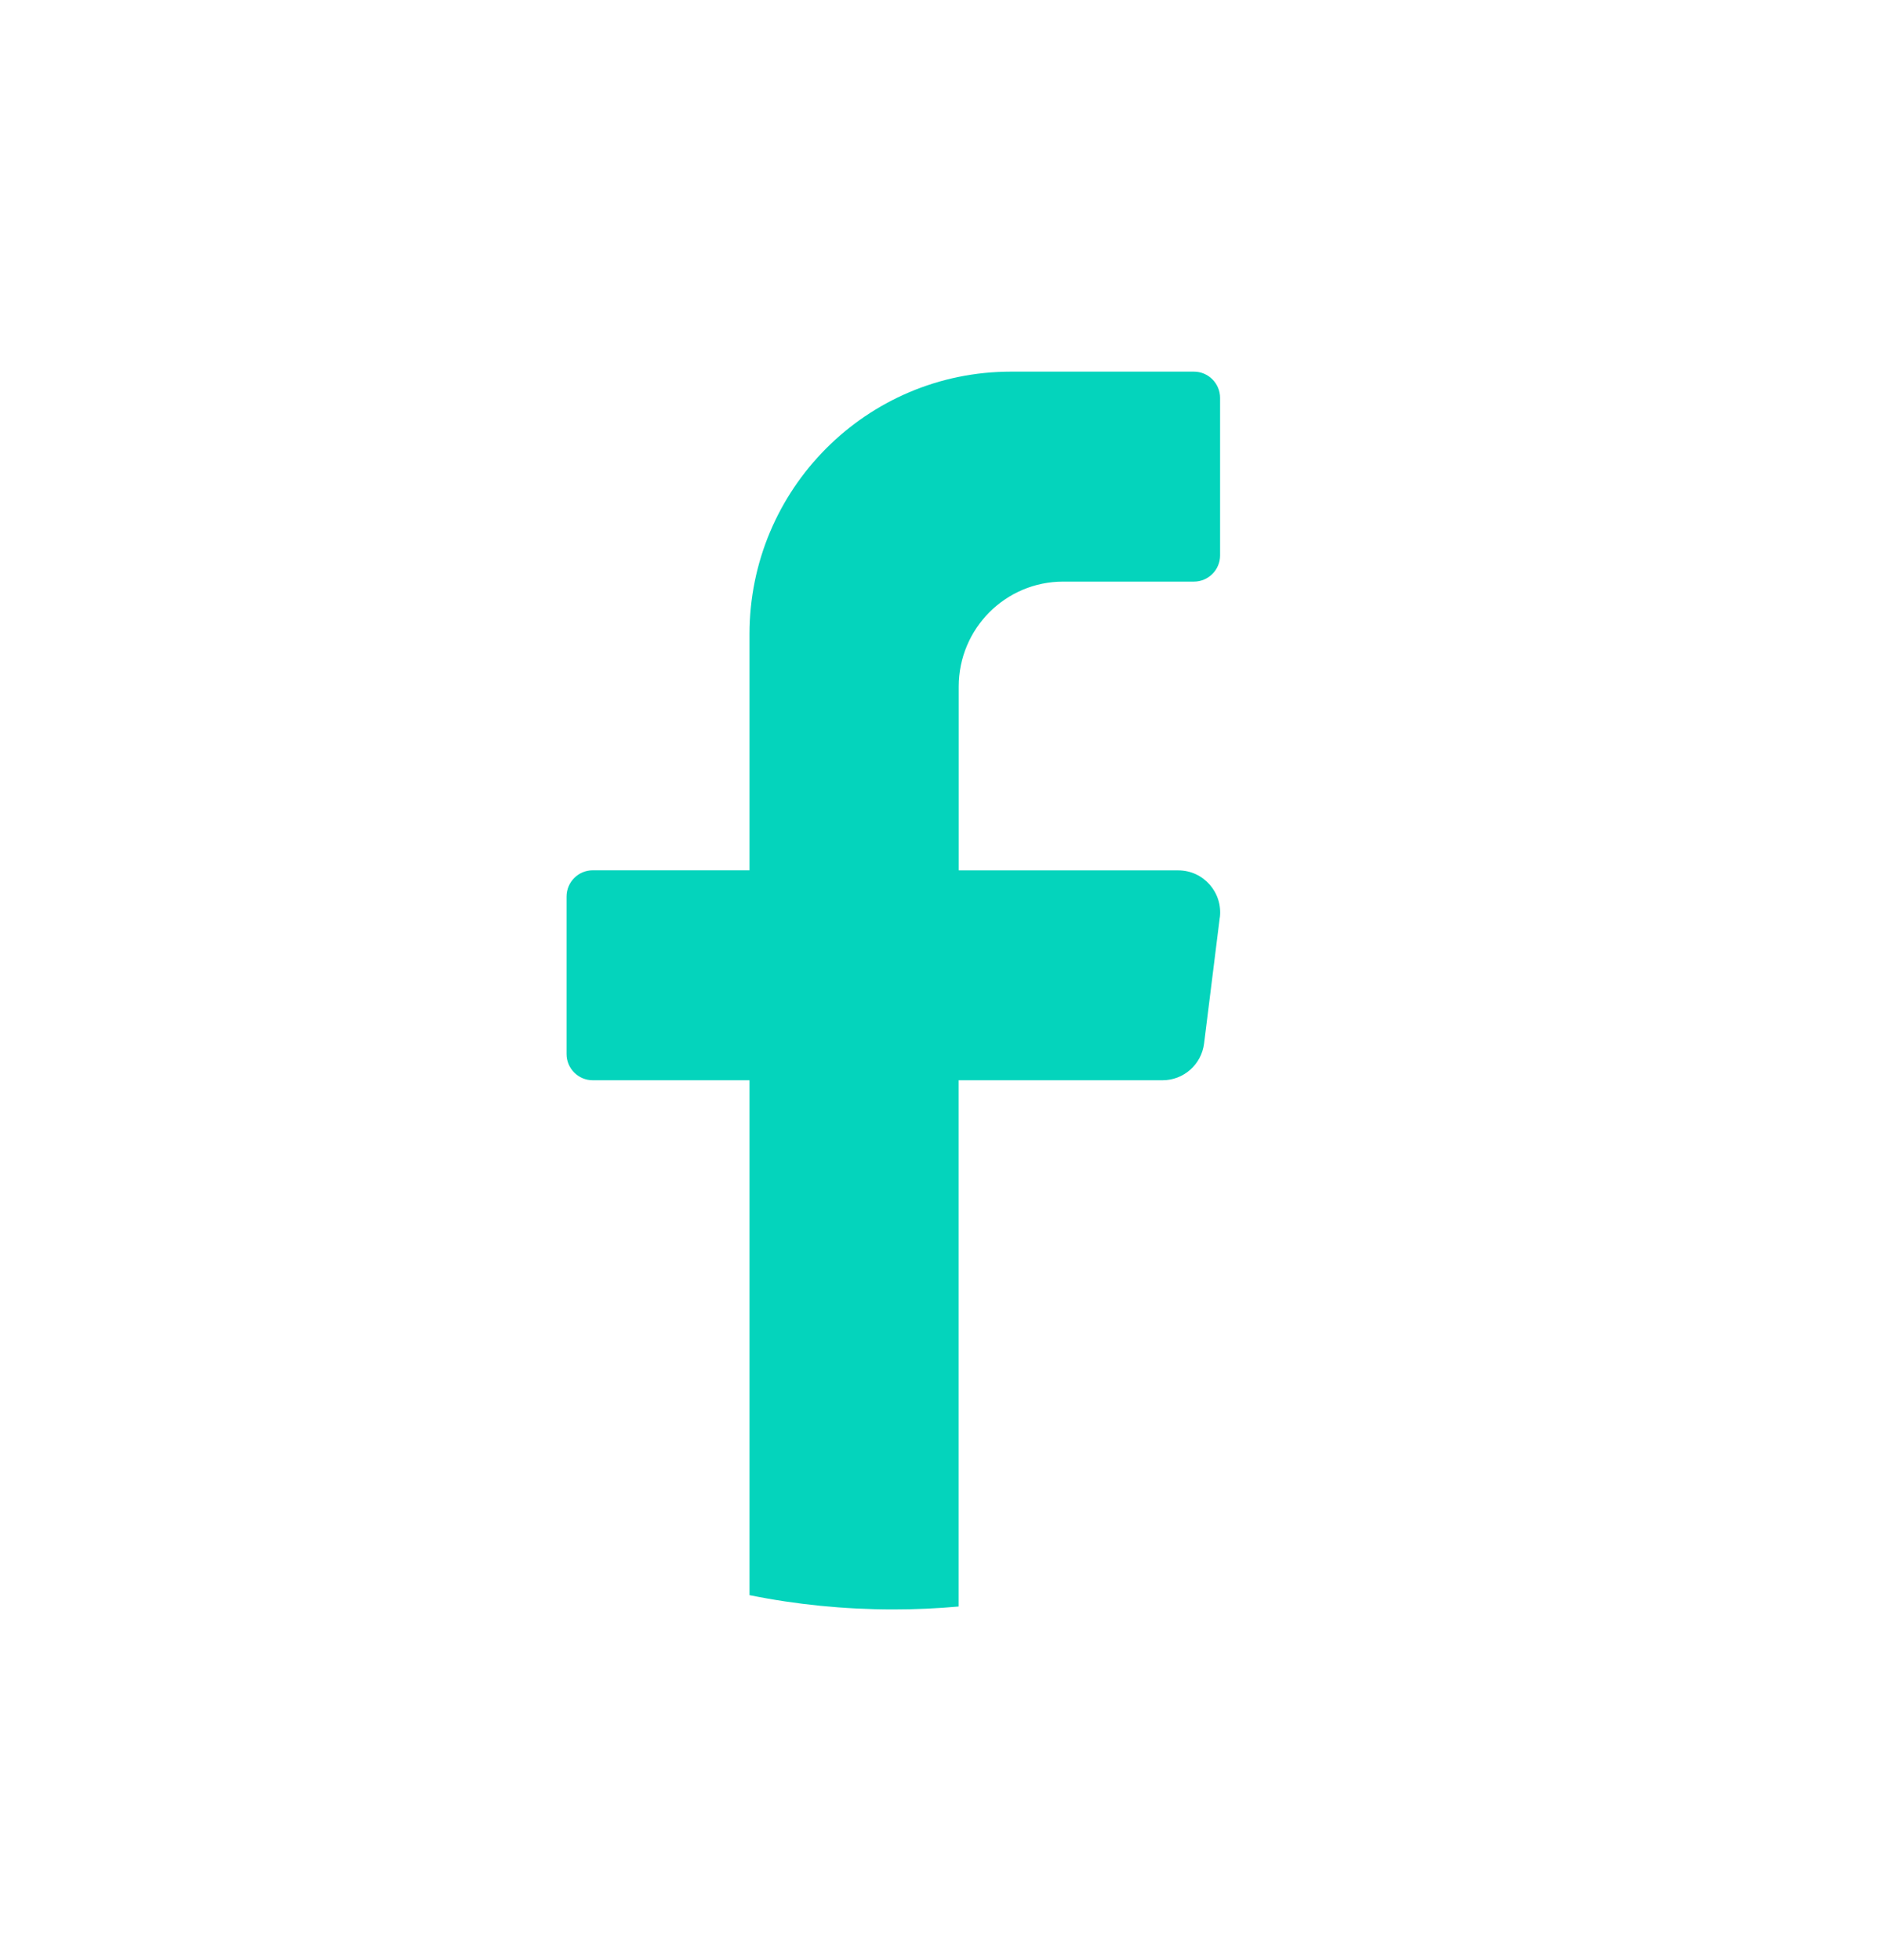
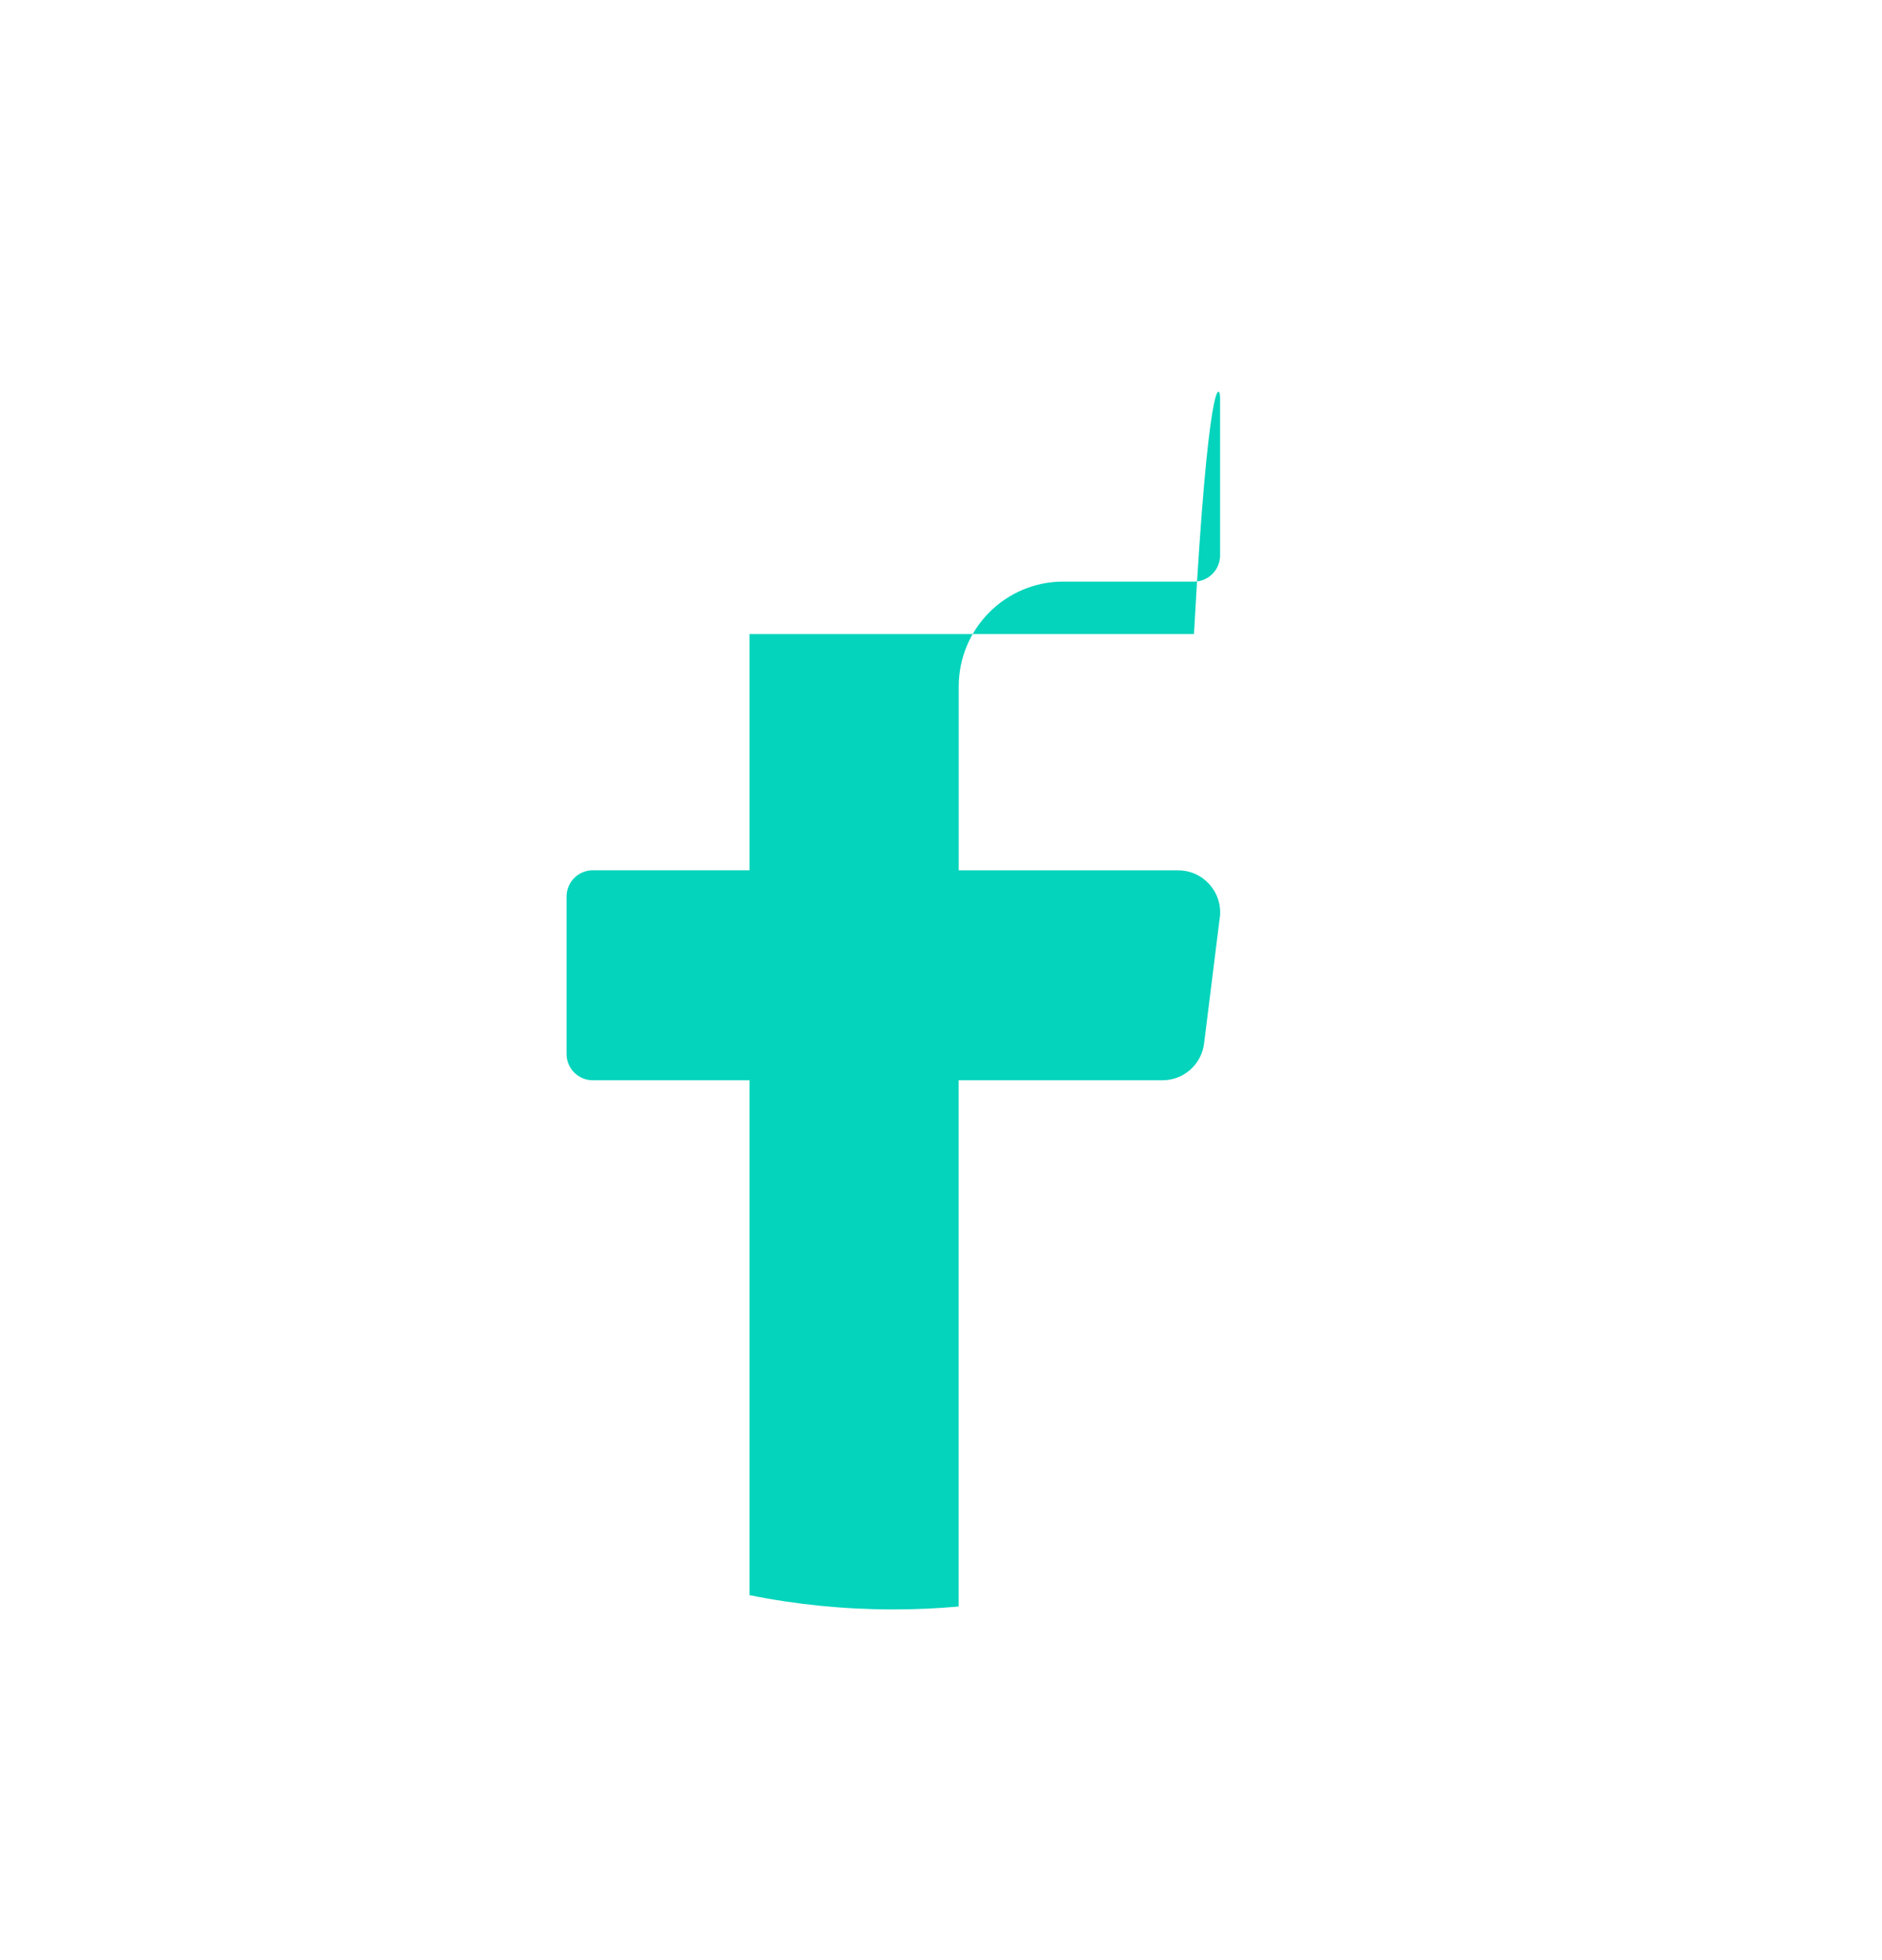
<svg xmlns="http://www.w3.org/2000/svg" width="24" height="25" viewBox="0 0 24 25" fill="none">
-   <path d="M15.555 11.703L15.355 13.308C15.322 13.576 15.095 13.778 14.825 13.778H12.225V20.49C11.951 20.515 11.673 20.527 11.392 20.527C10.764 20.527 10.151 20.465 9.558 20.345V13.778H7.559C7.375 13.778 7.225 13.628 7.225 13.444V11.435C7.225 11.25 7.375 11.1 7.559 11.1H9.558V8.087C9.558 6.239 11.051 4.74 12.892 4.74H15.226C15.409 4.74 15.559 4.891 15.559 5.075V7.084C15.559 7.268 15.409 7.418 15.226 7.418H13.559C12.822 7.418 12.226 8.017 12.226 8.757V11.101H15.026C15.347 11.101 15.595 11.383 15.556 11.703L15.555 11.703Z" fill="#04D4BC" />
+   <path d="M15.555 11.703L15.355 13.308C15.322 13.576 15.095 13.778 14.825 13.778H12.225V20.49C11.951 20.515 11.673 20.527 11.392 20.527C10.764 20.527 10.151 20.465 9.558 20.345V13.778H7.559C7.375 13.778 7.225 13.628 7.225 13.444V11.435C7.225 11.25 7.375 11.1 7.559 11.1H9.558V8.087H15.226C15.409 4.74 15.559 4.891 15.559 5.075V7.084C15.559 7.268 15.409 7.418 15.226 7.418H13.559C12.822 7.418 12.226 8.017 12.226 8.757V11.101H15.026C15.347 11.101 15.595 11.383 15.556 11.703L15.555 11.703Z" fill="#04D4BC" />
</svg>